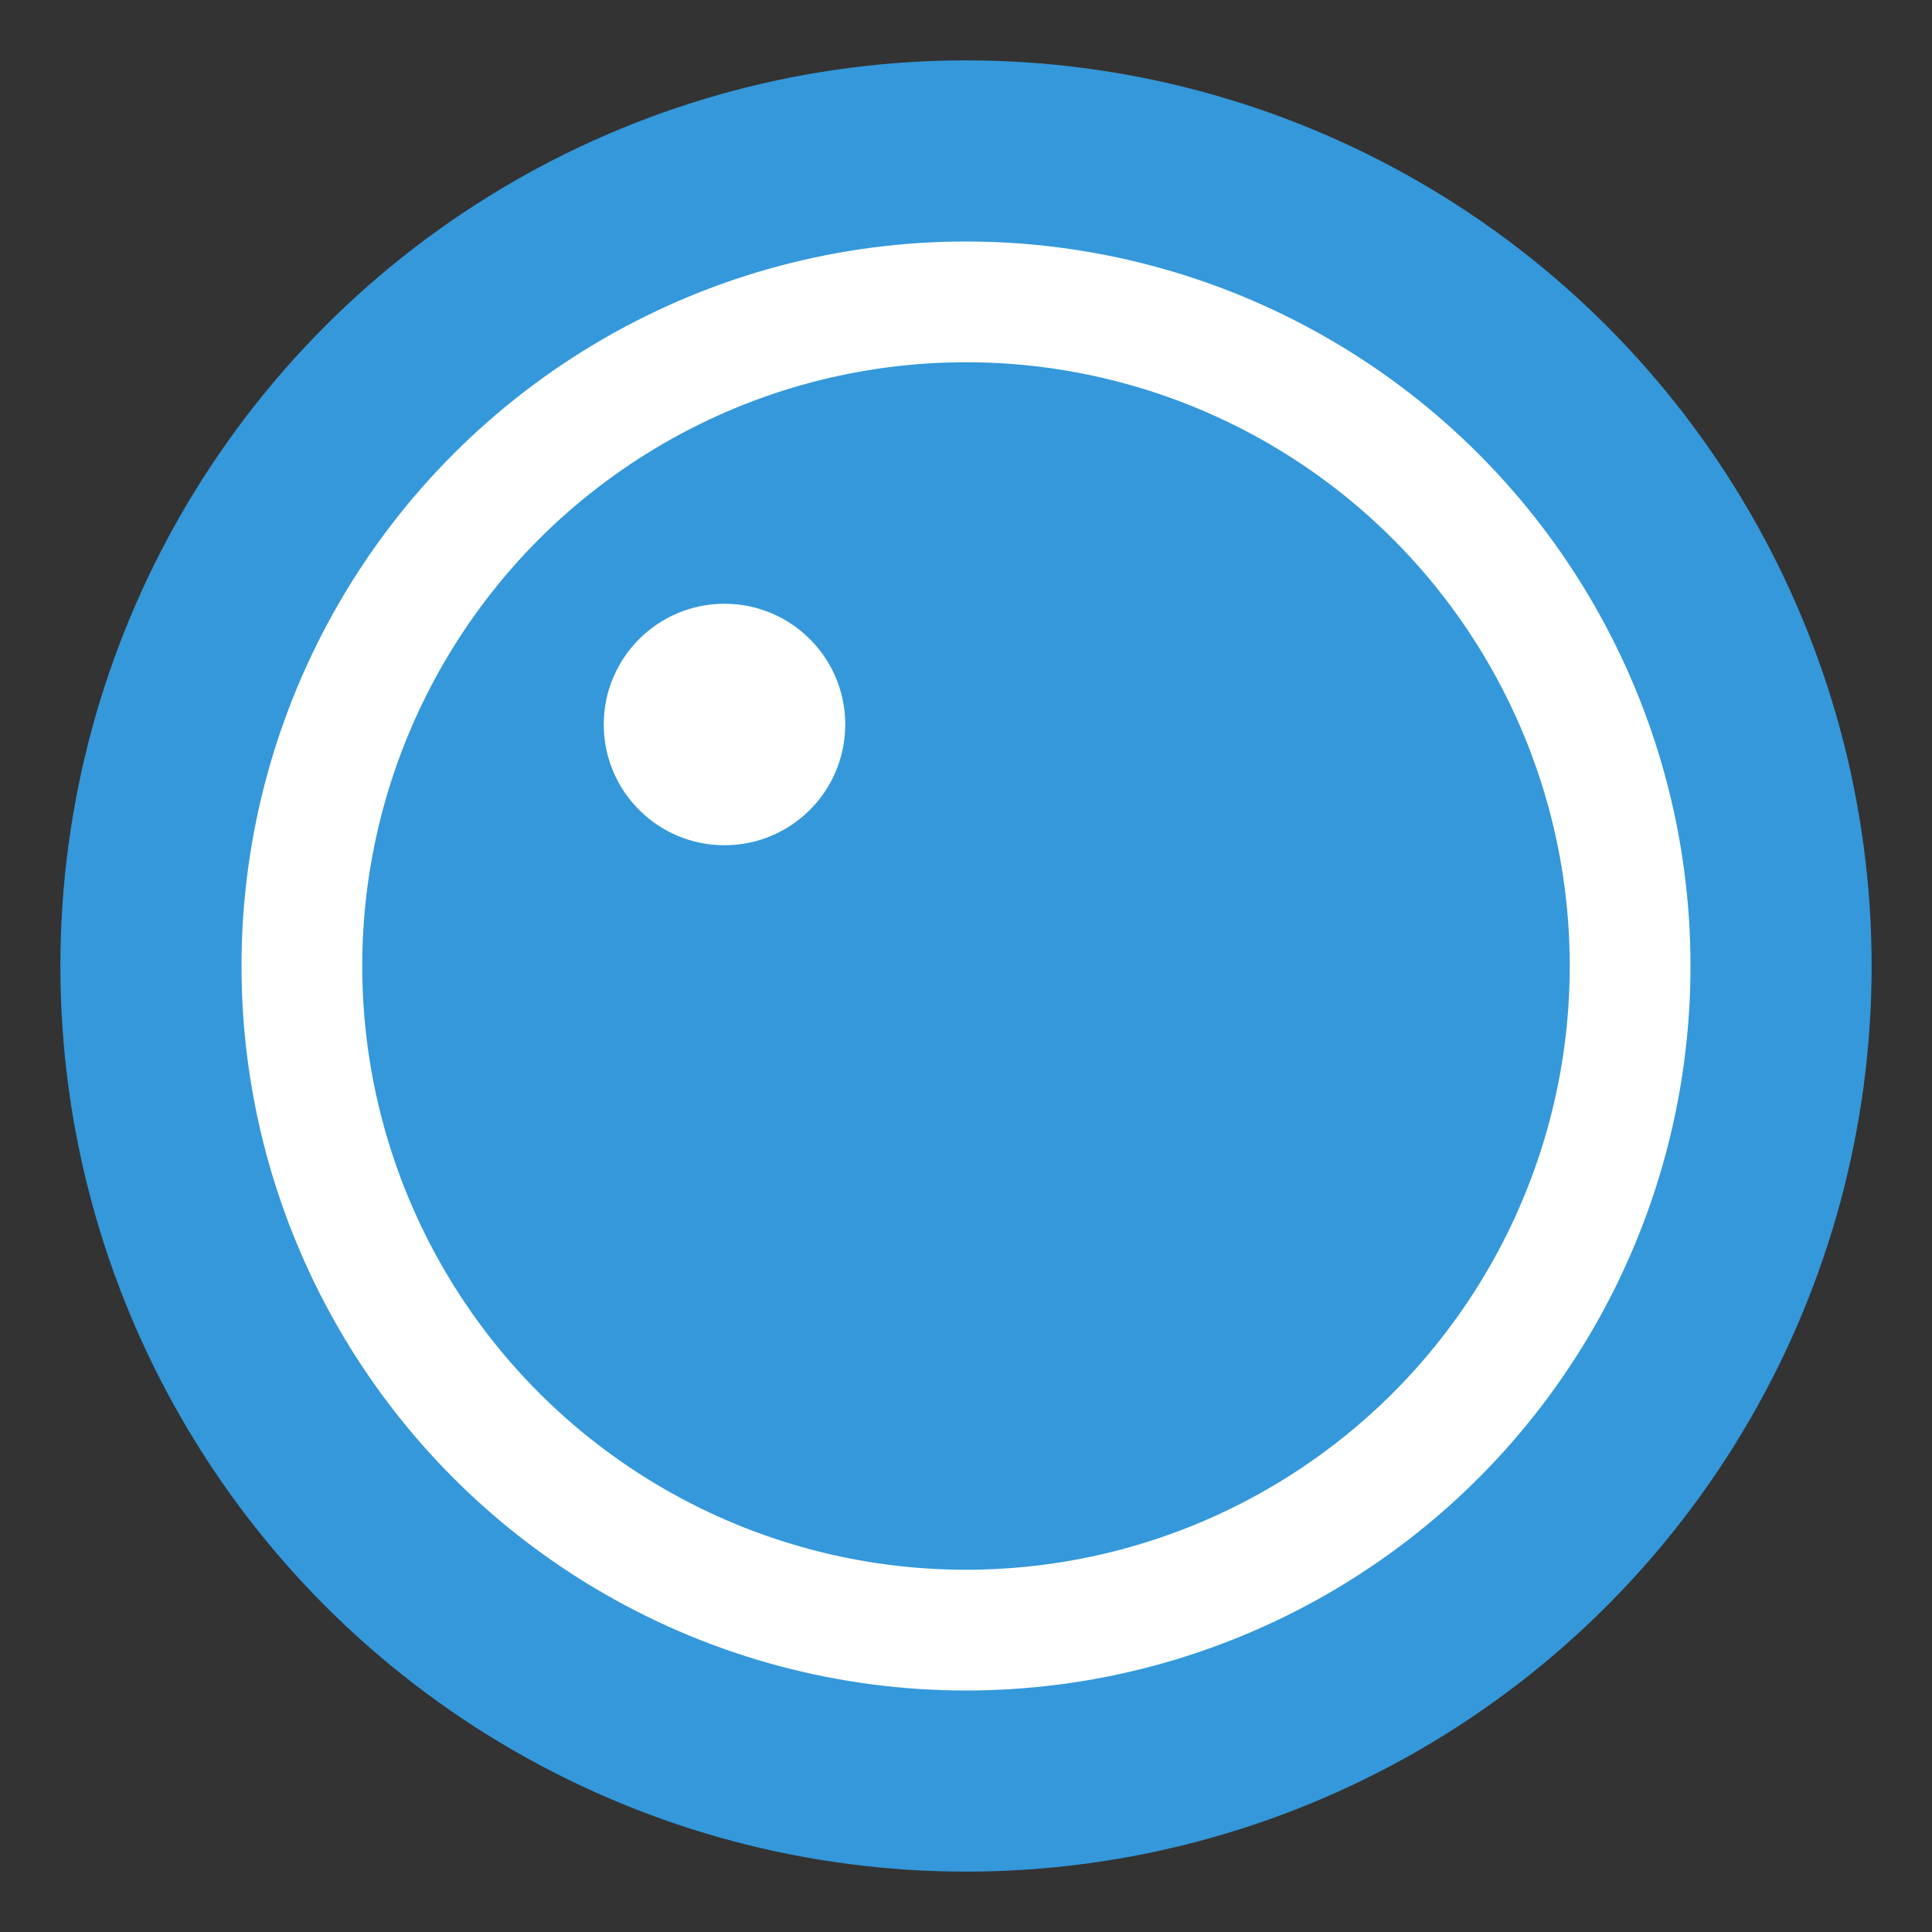
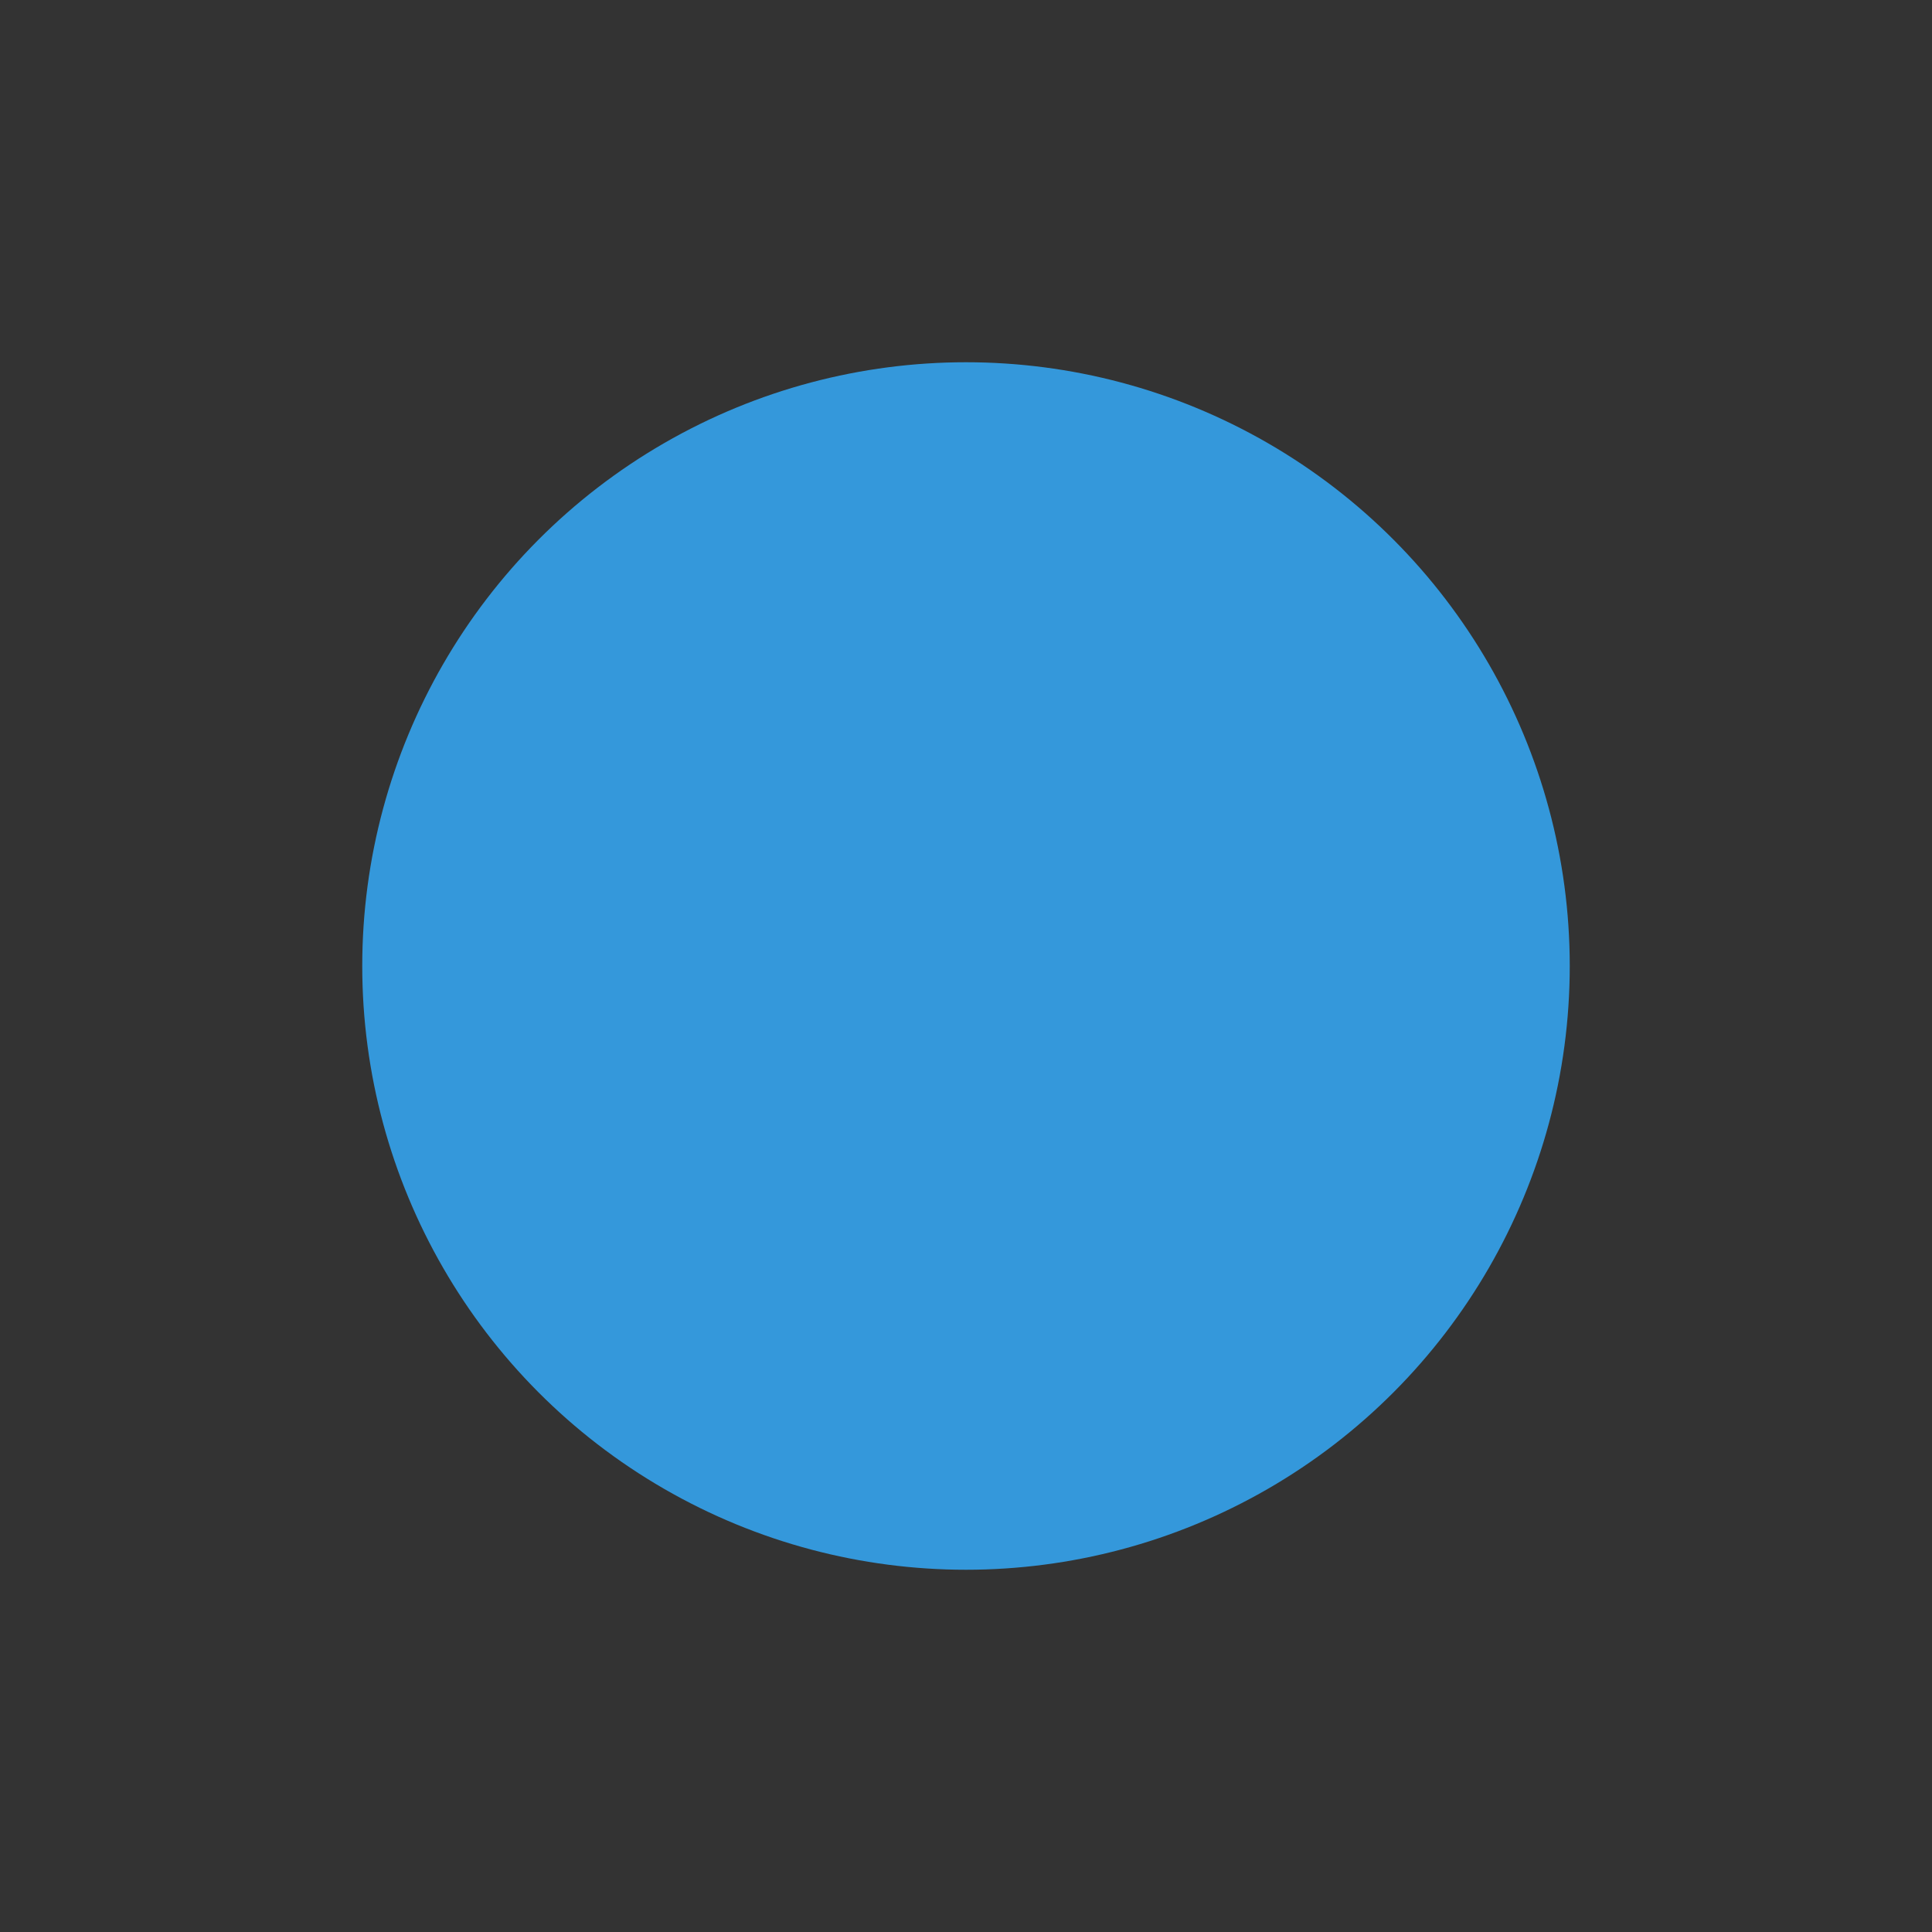
<svg xmlns="http://www.w3.org/2000/svg" width="32" height="32" viewBox="0 0 32 32">
  <rect x="0" y="0" width="32" height="32" fill="#333333" stroke="none" />
-   <circle cx="16" cy="16" r="15" fill="#3498db" />
-   <circle cx="16" cy="16" r="12" fill="#ffffff" />
  <circle cx="16" cy="16" r="10" fill="#3498db" />
-   <circle cx="12" cy="12" r="2" fill="#ffffff" />
</svg>